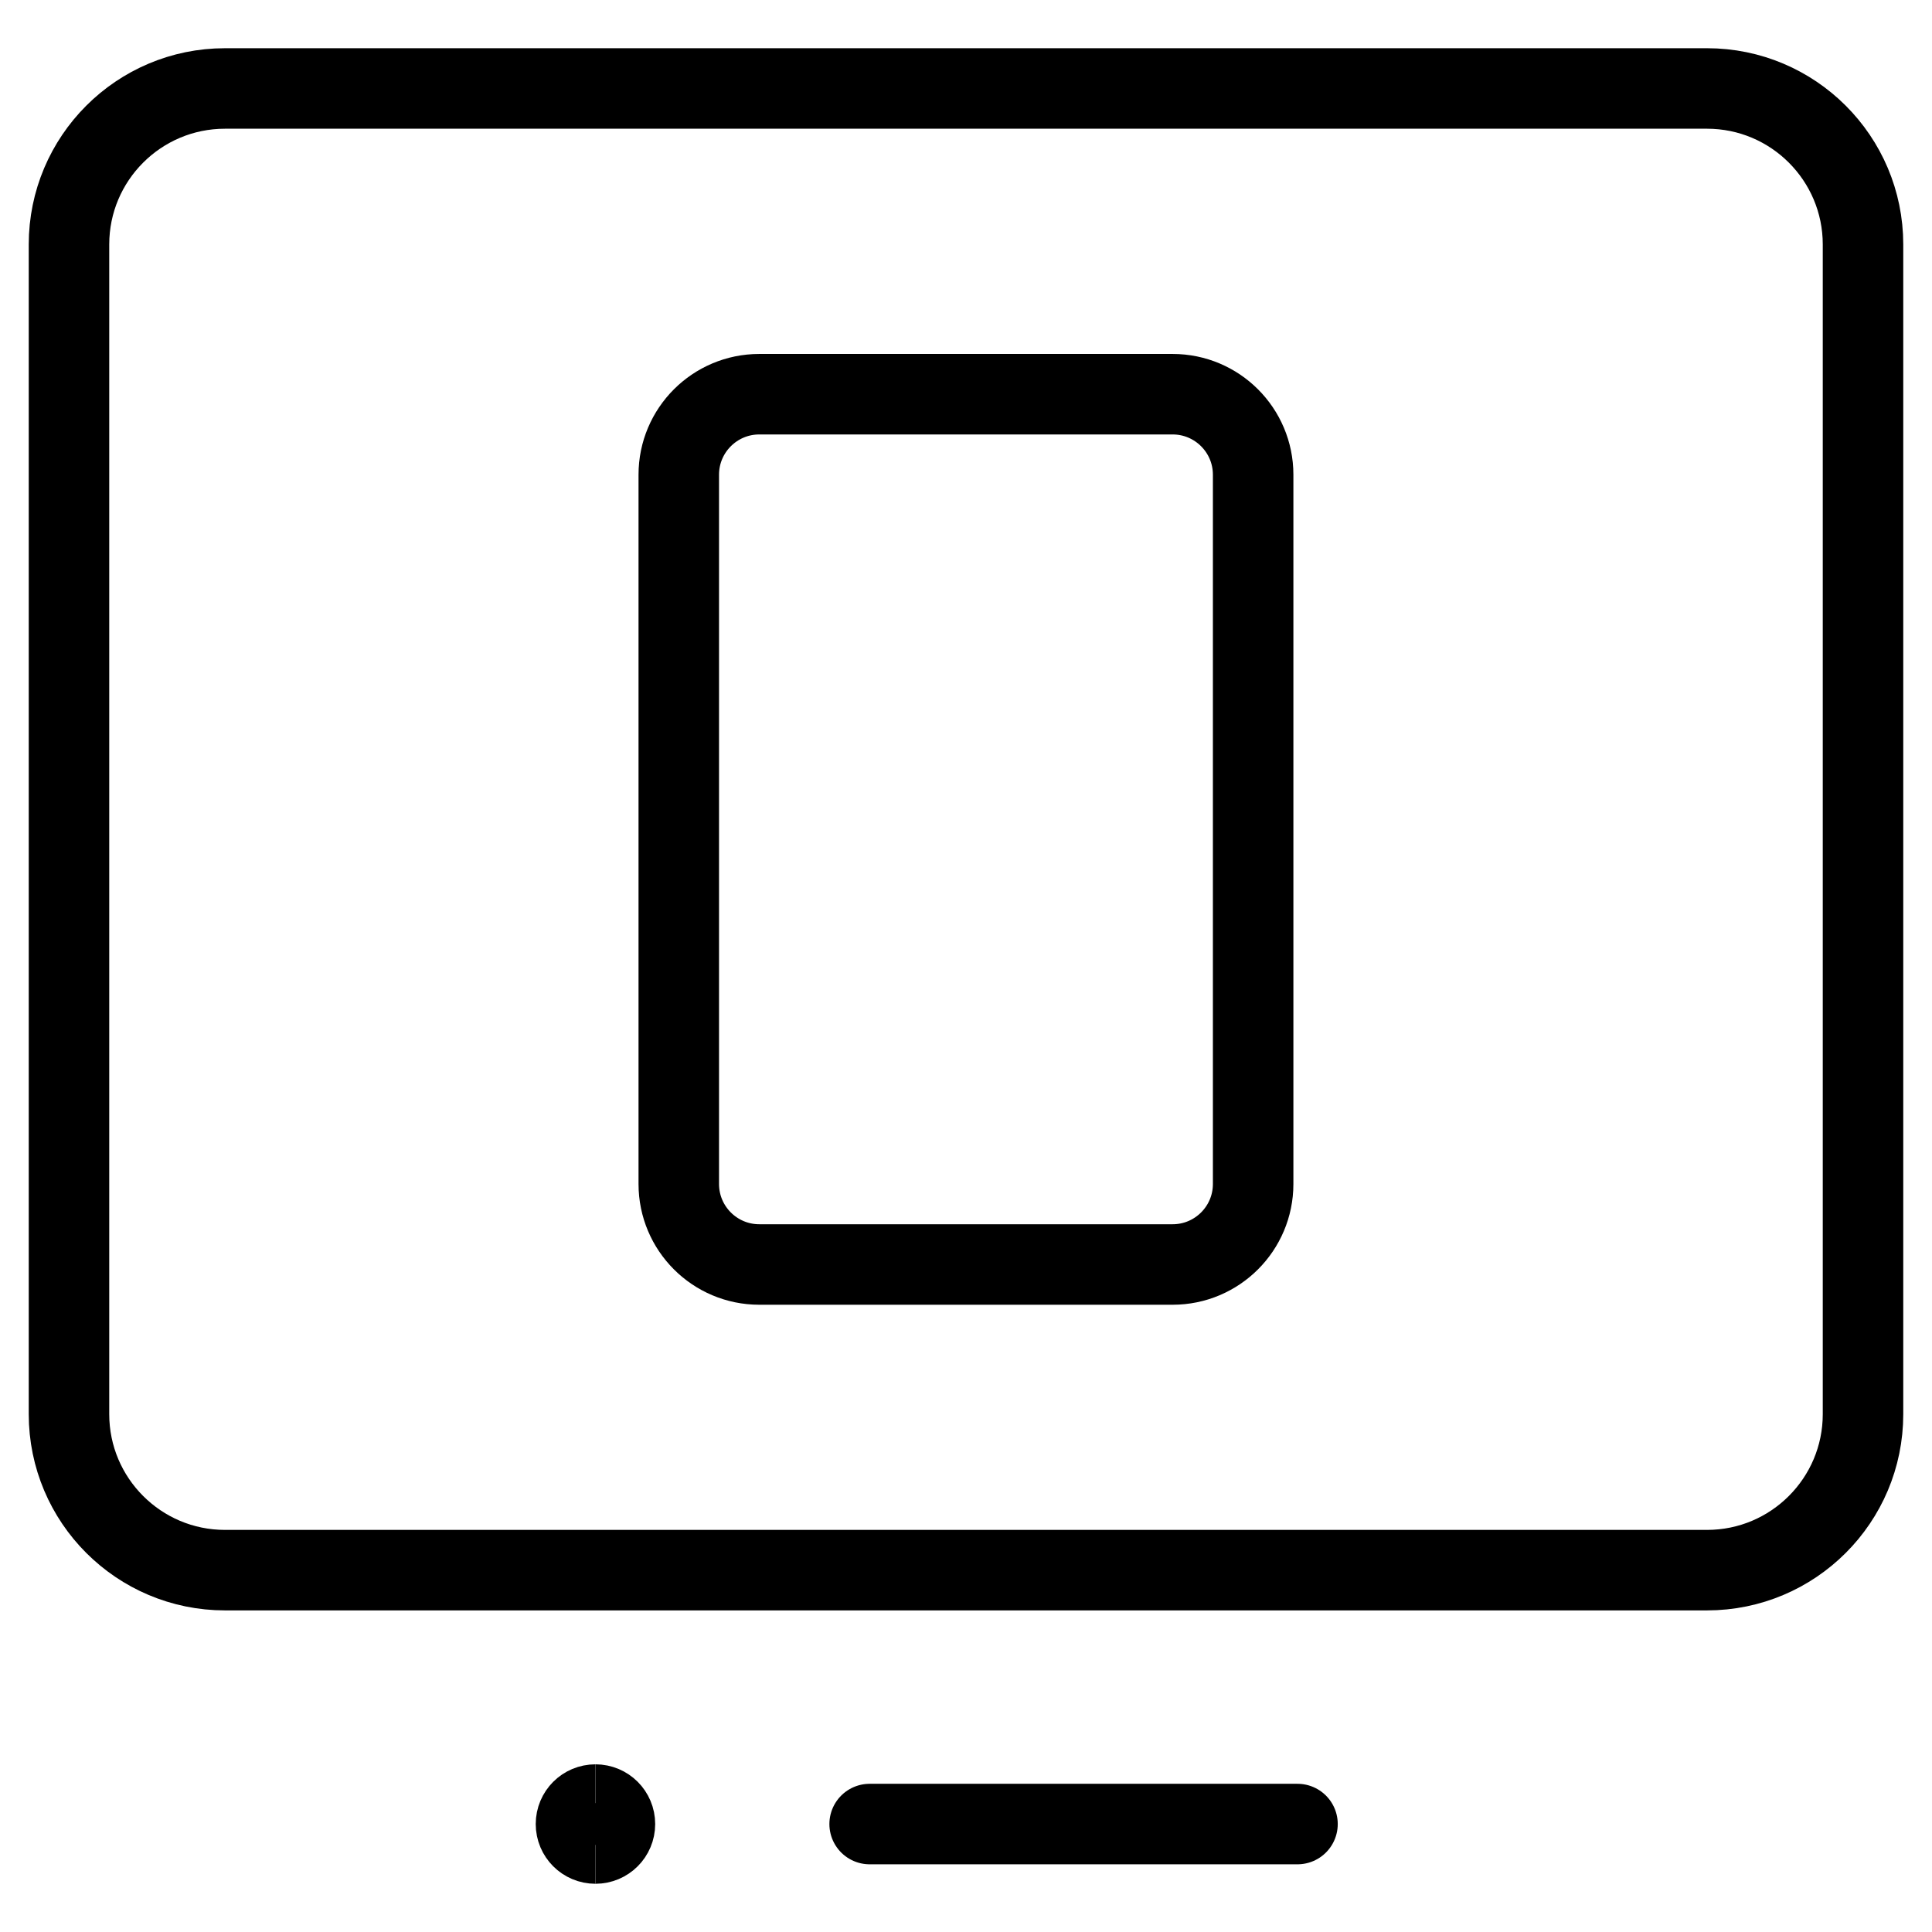
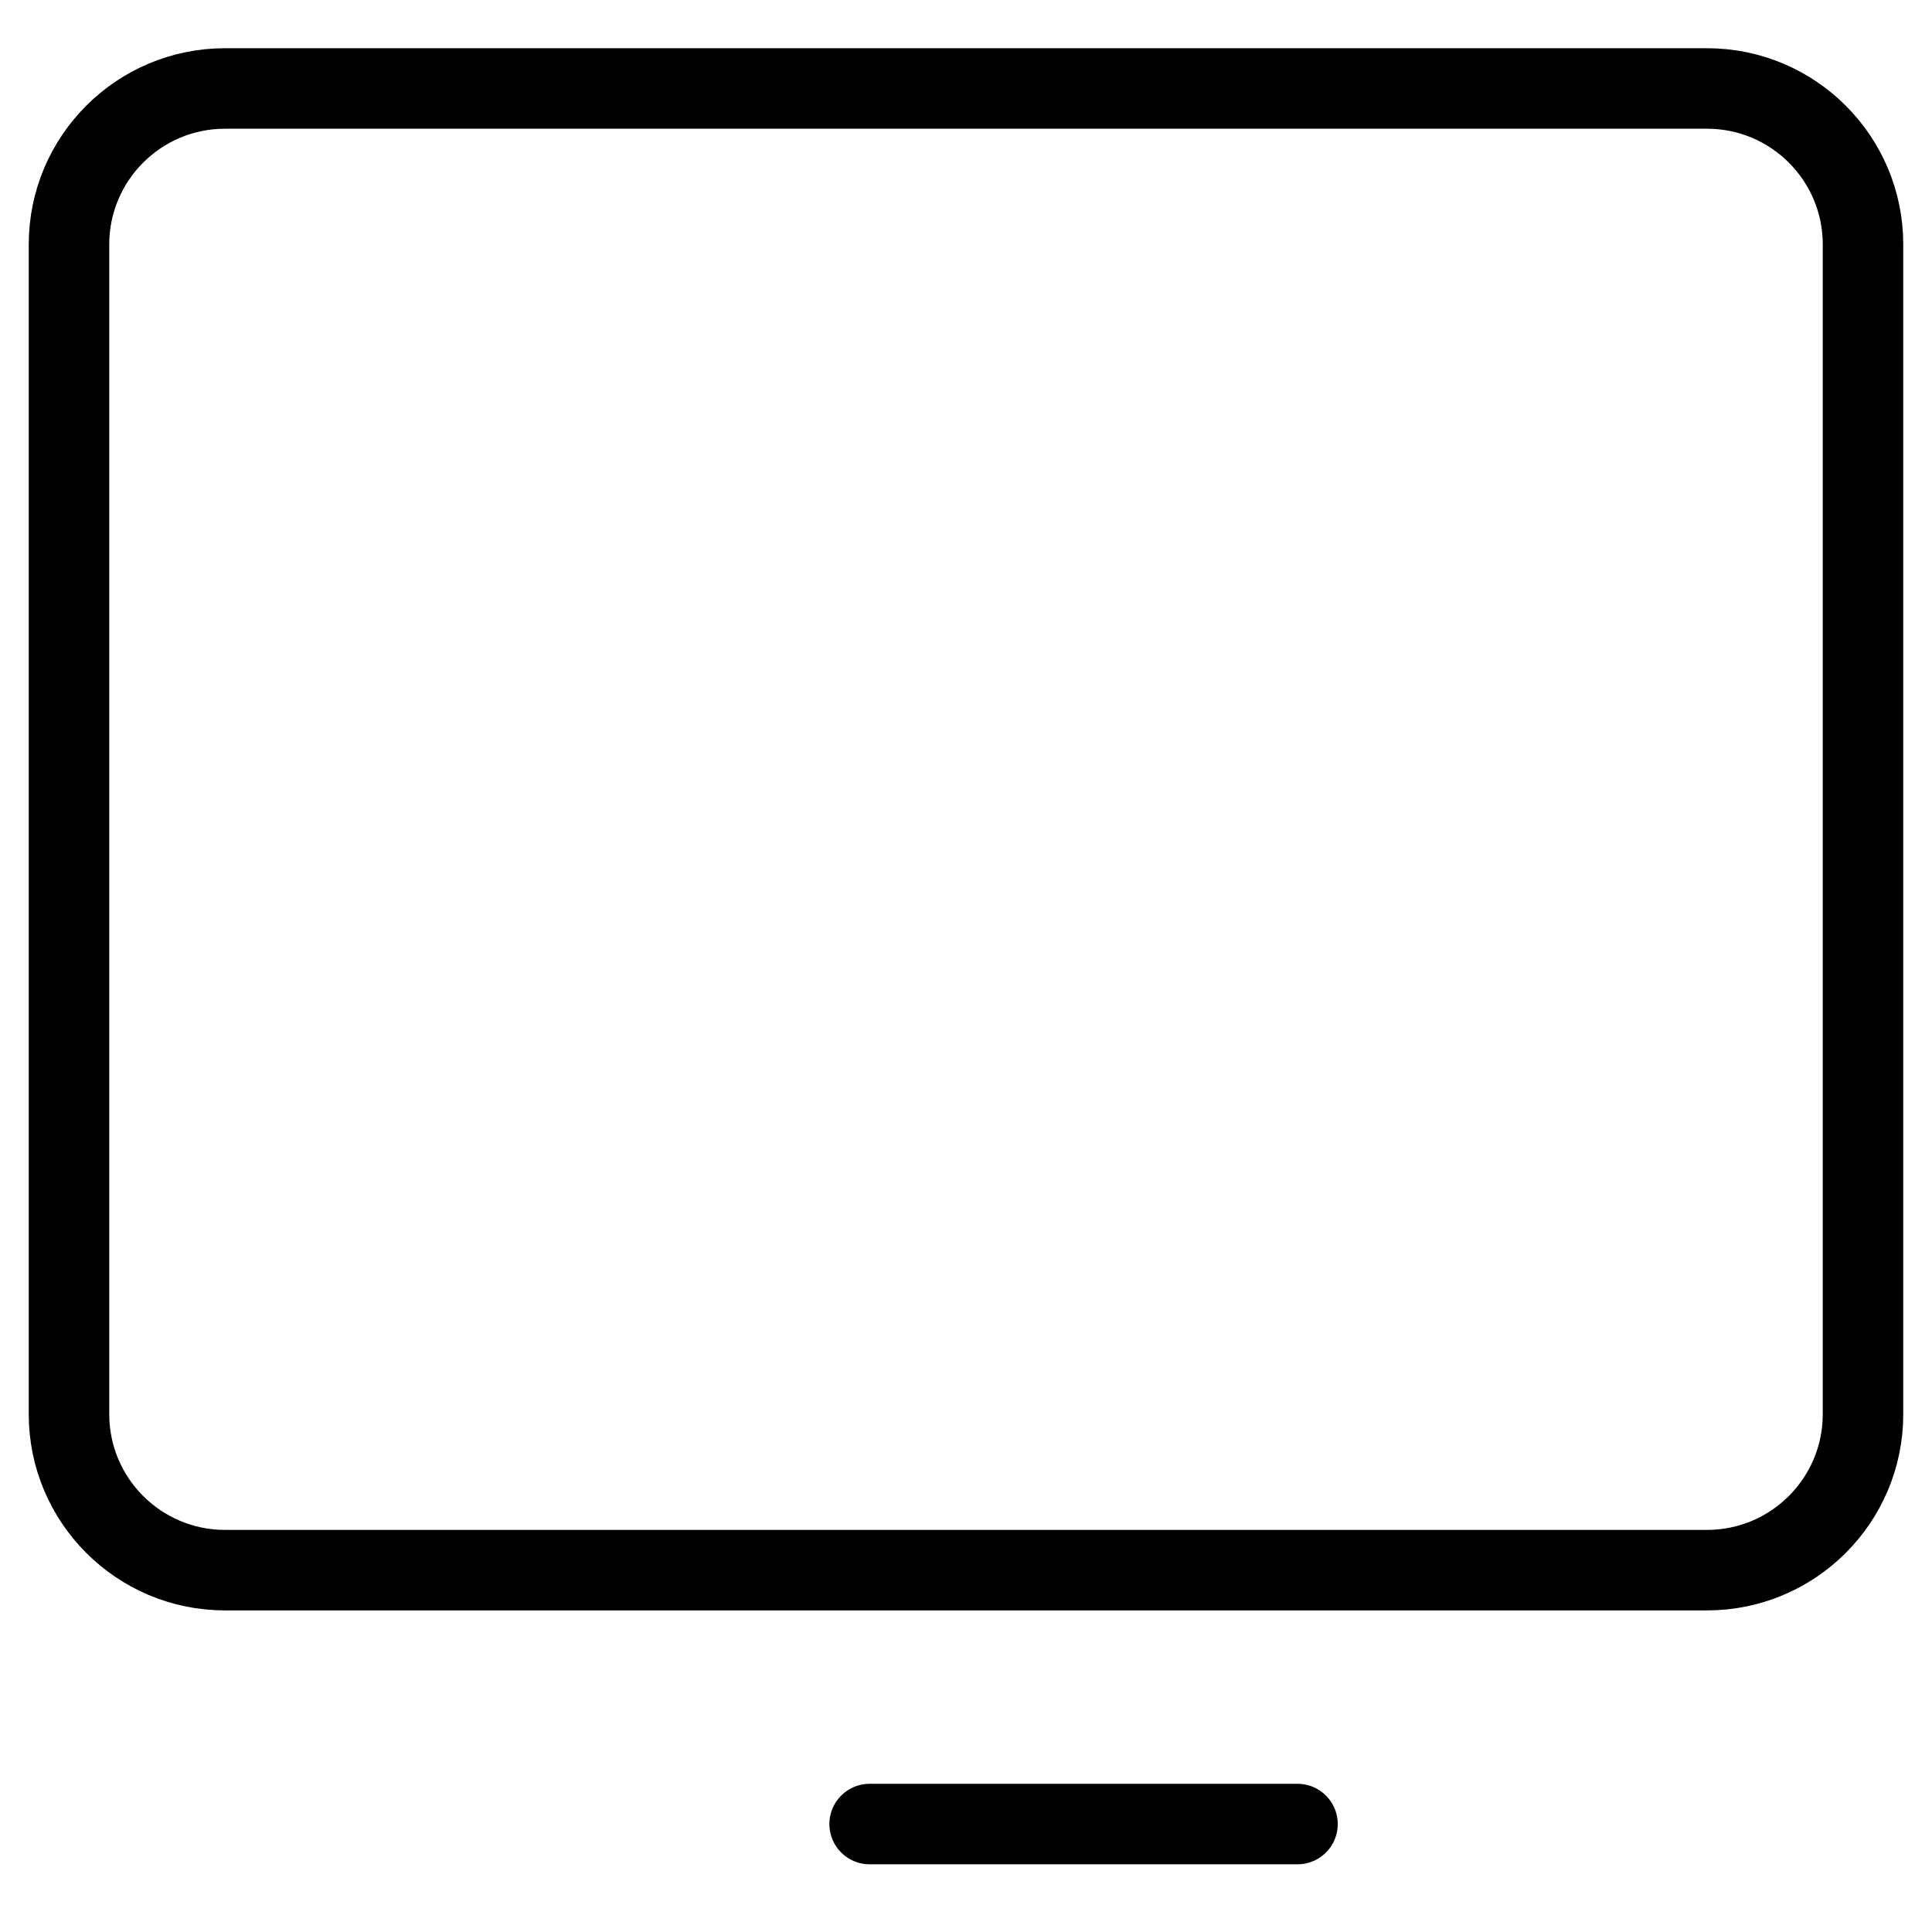
<svg xmlns="http://www.w3.org/2000/svg" fill="none" viewBox="0 0 24 24">
-   <path stroke="#000000" d="M8.432 5.897c0 -0.552 0.448 -1 1 -1l5.135 0c0.552 0 1 0.448 1 1v8.811c0 0.552 -0.448 1 -1 1H9.432c-0.552 0 -1 -0.448 -1 -1V5.897Z" stroke-width="1" />
-   <path stroke="#000000" d="M7.397 22.901c-0.134 0 -0.242 -0.108 -0.242 -0.242s0.108 -0.242 0.242 -0.242" stroke-width="1" />
-   <path stroke="#000000" d="M7.397 22.901c0.134 0 0.242 -0.108 0.242 -0.242s-0.108 -0.242 -0.242 -0.242" stroke-width="1" />
  <path stroke="#000000" stroke-linecap="round" d="m10.803 22.659 5.315 0" stroke-width="1" />
  <path stroke="#000000" stroke-linecap="round" stroke-linejoin="round" d="M21.205 19.505c1.07 0 1.938 -0.868 1.938 -1.938l0 -14.53c0 -1.07 -0.868 -1.938 -1.938 -1.938H2.795c-1.07 0 -1.938 0.868 -1.938 1.938V17.567c0 1.07 0.868 1.938 1.938 1.938H21.205Z" stroke-width="1" />
</svg>